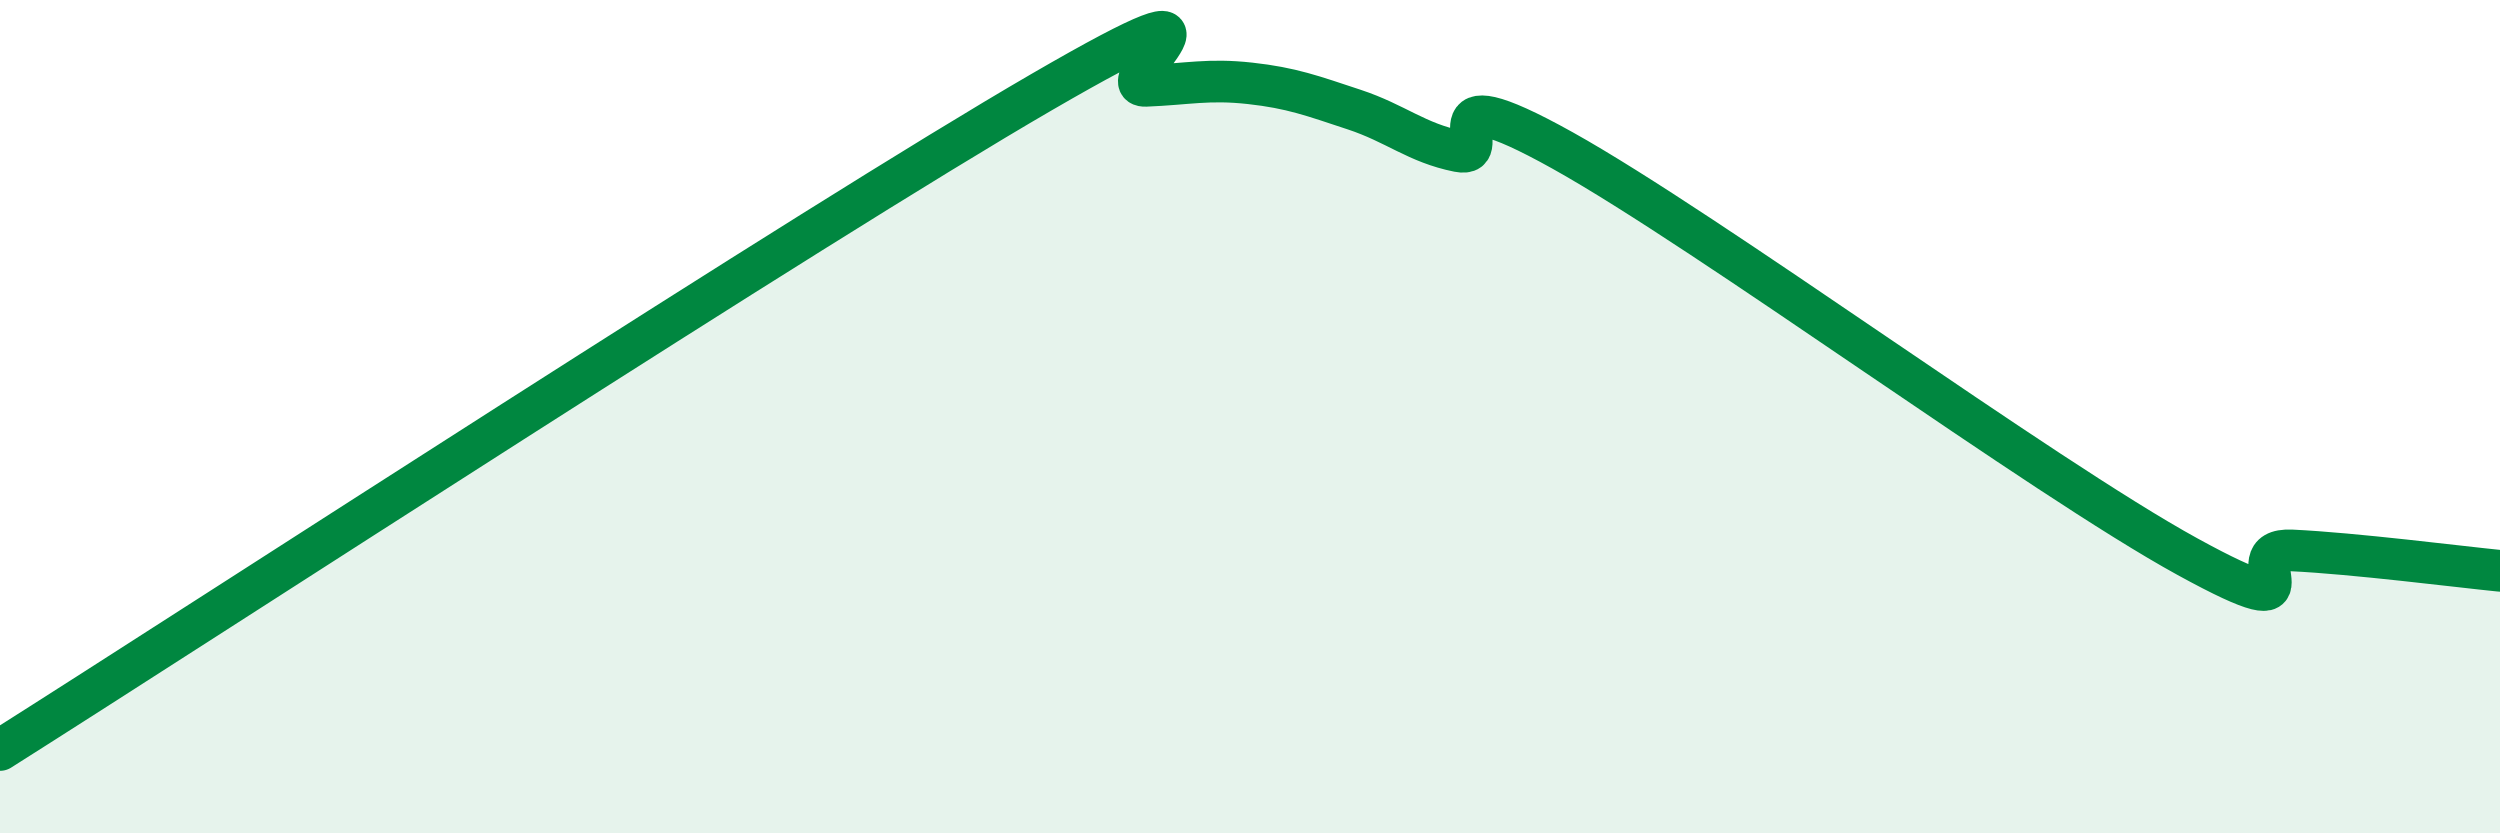
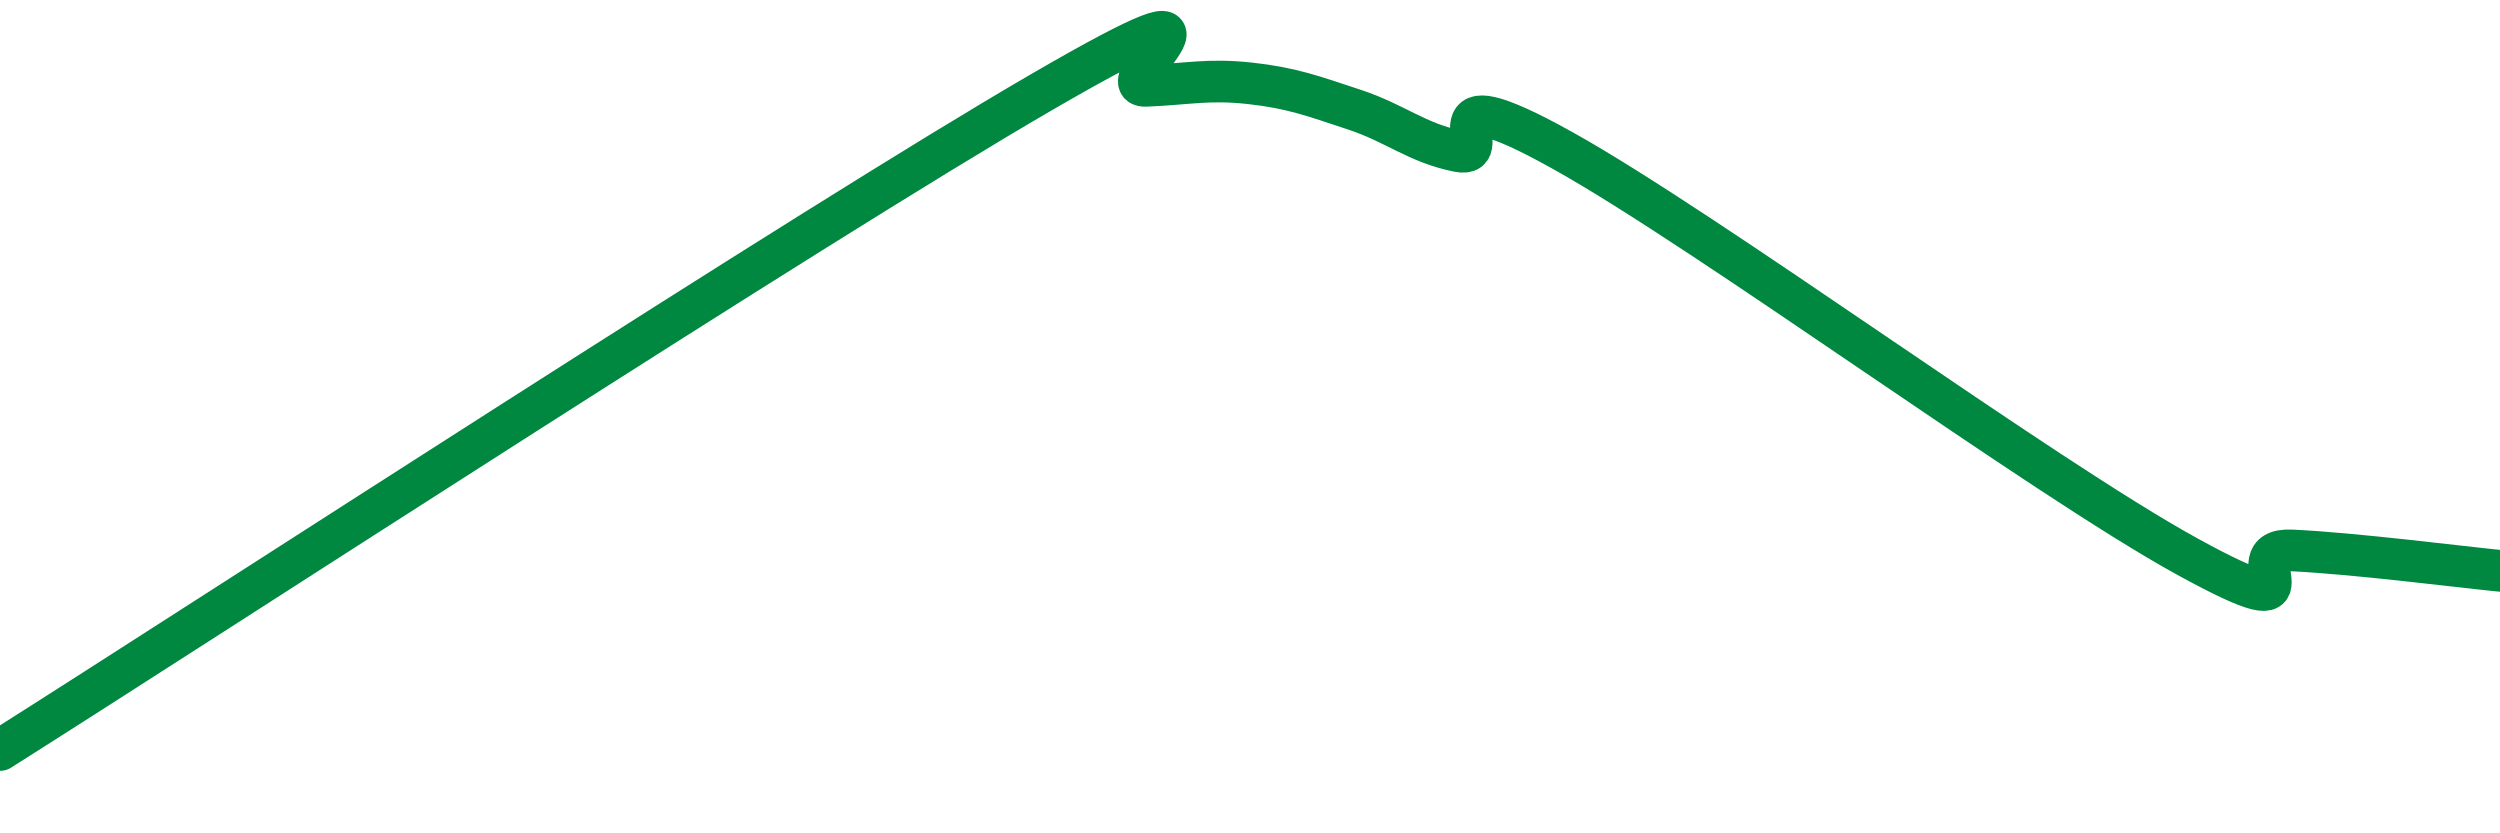
<svg xmlns="http://www.w3.org/2000/svg" width="60" height="20" viewBox="0 0 60 20">
-   <path d="M 0,18 C 5,14.84 19.5,5.4 25,2.21 C 30.5,-0.98 26.5,2.1 27.5,2.06 C 28.5,2.02 29,1.89 30,2 C 31,2.11 31.5,2.3 32.5,2.63 C 33.5,2.96 34,3.43 35,3.63 C 36,3.83 34,1.66 37.5,3.61 C 41,5.56 49,11.44 52.5,13.36 C 56,15.28 53.5,13.14 55,13.21 C 56.5,13.28 59,13.6 60,13.7L60 20L0 20Z" fill="#008740" opacity="0.1" stroke-linecap="round" stroke-linejoin="round" />
  <path d="M 0,18 C 5,14.84 19.5,5.4 25,2.21 C 30.5,-0.98 26.5,2.1 27.5,2.06 C 28.5,2.02 29,1.89 30,2 C 31,2.11 31.5,2.3 32.5,2.63 C 33.5,2.96 34,3.43 35,3.63 C 36,3.83 34,1.66 37.5,3.61 C 41,5.56 49,11.44 52.5,13.36 C 56,15.28 53.5,13.14 55,13.21 C 56.5,13.28 59,13.6 60,13.7" stroke="#008740" stroke-width="1" fill="none" stroke-linecap="round" stroke-linejoin="round" />
</svg>